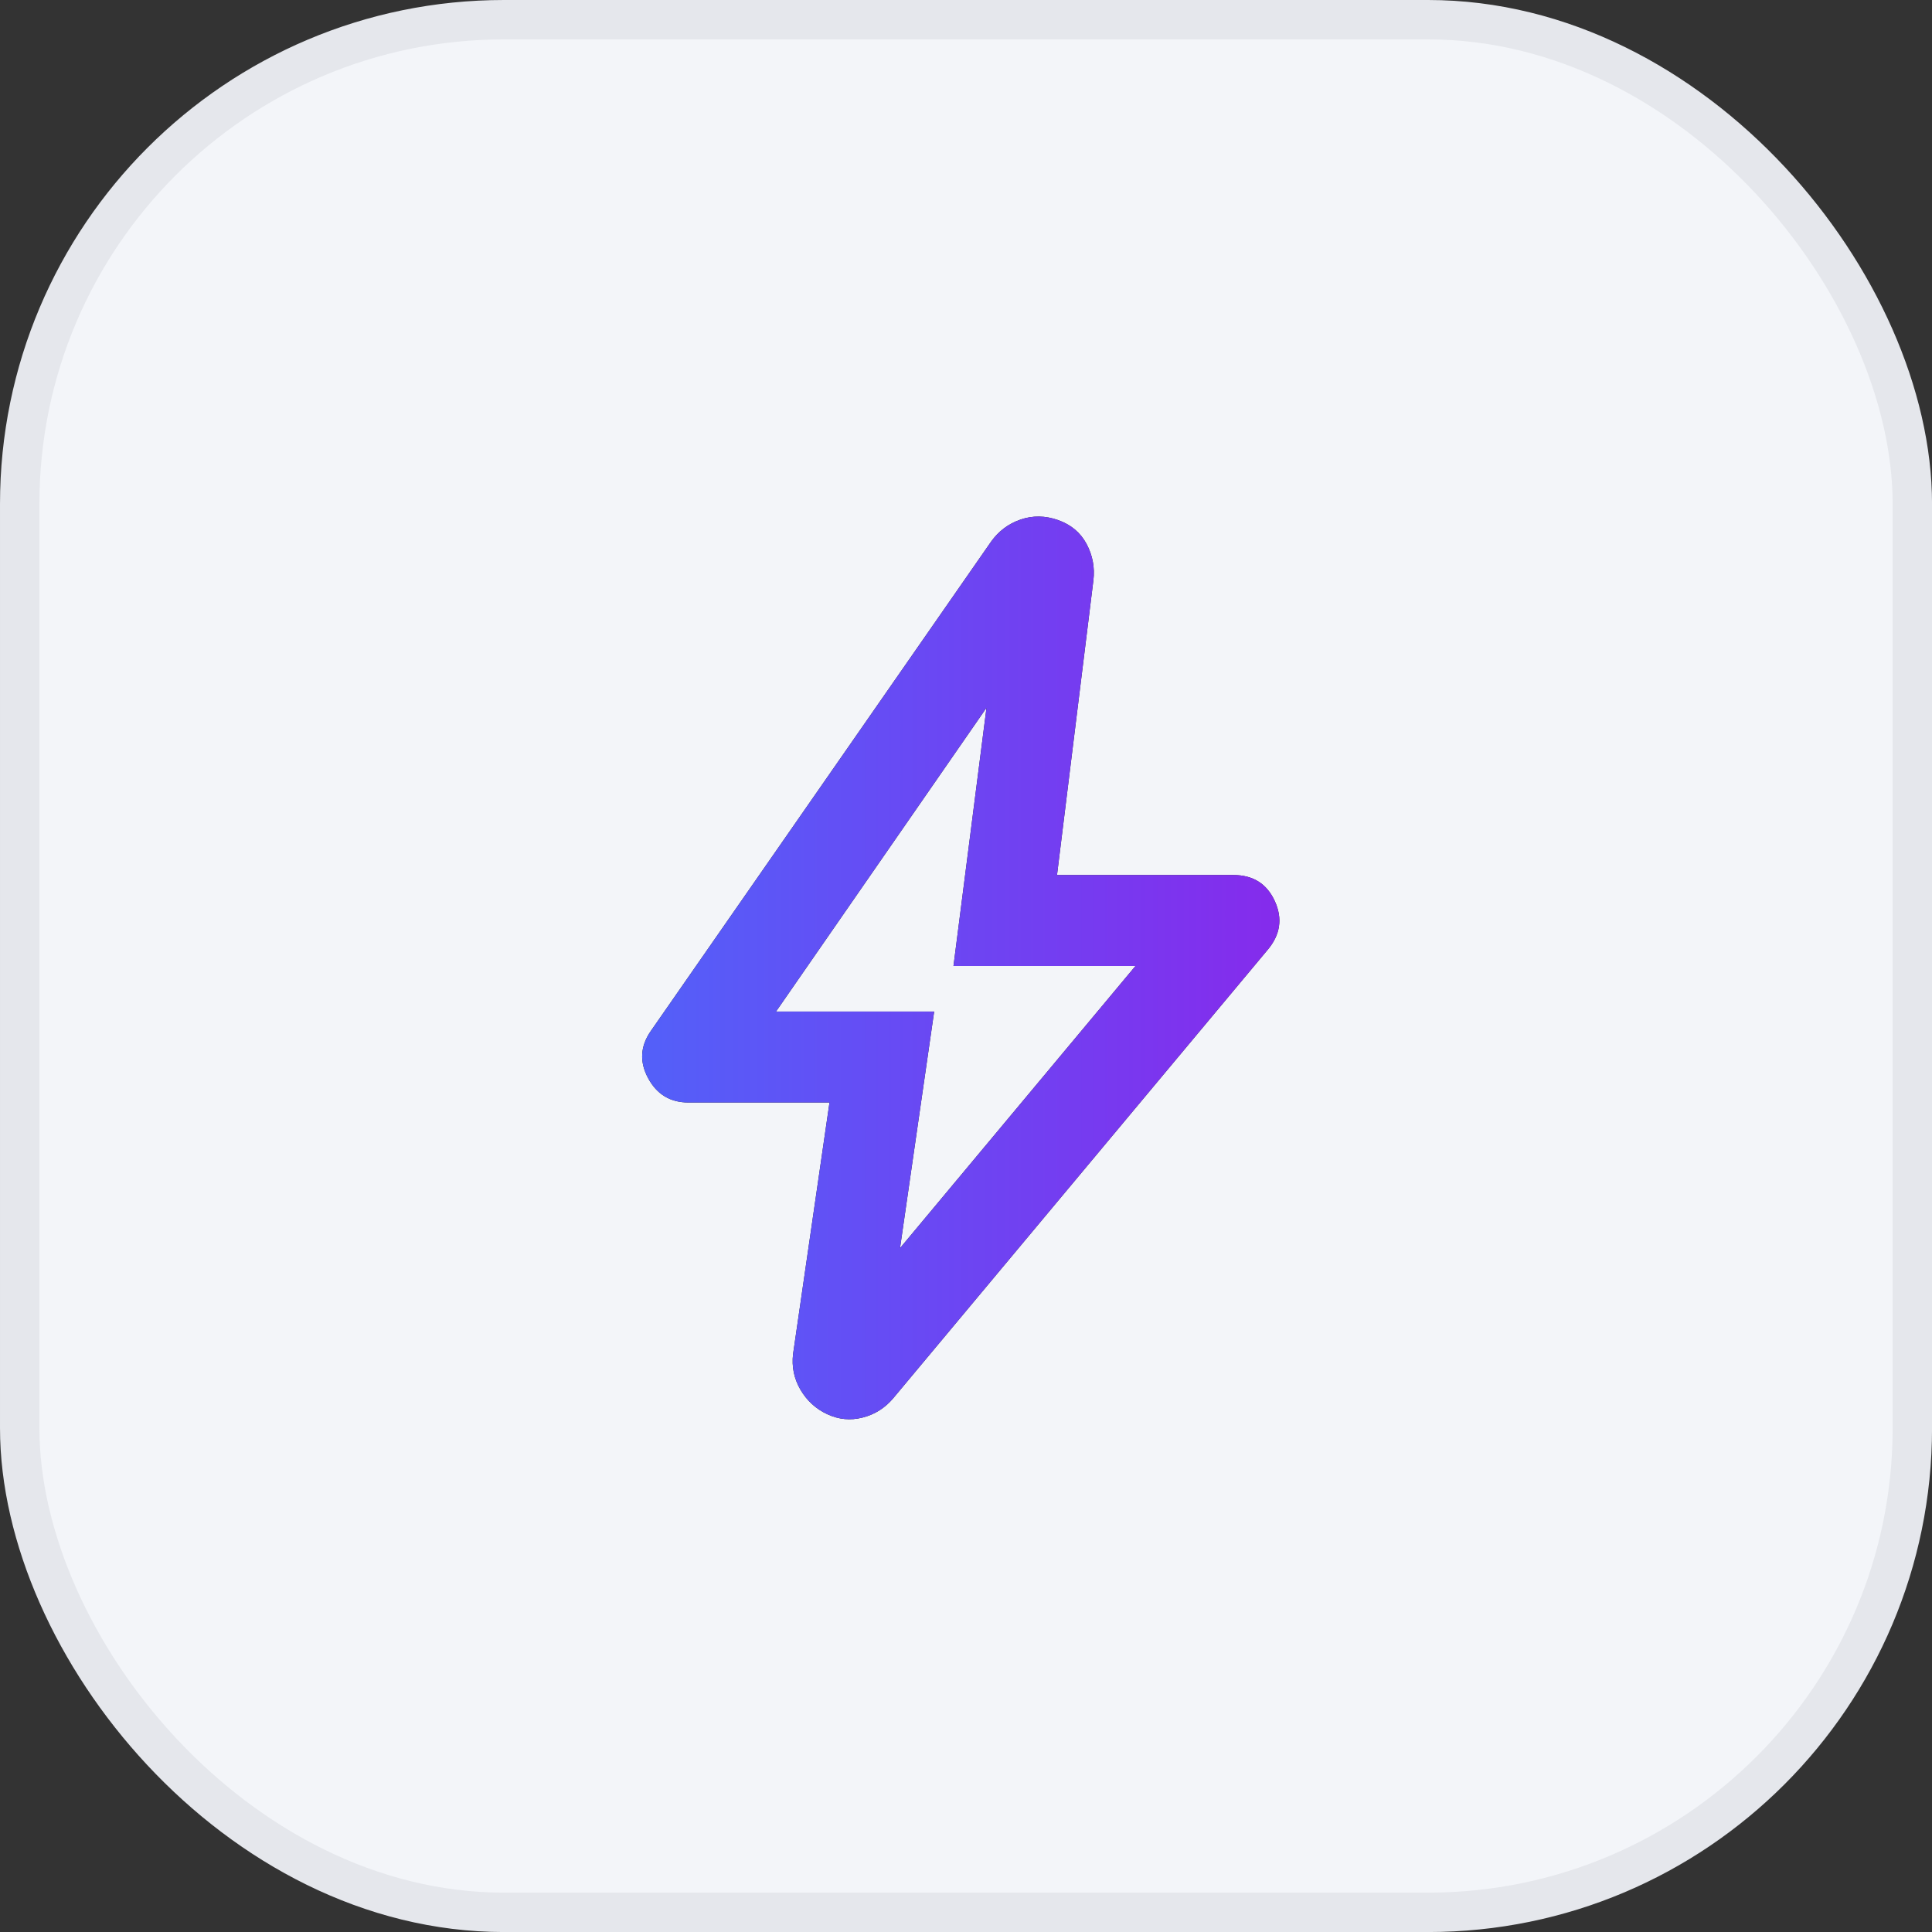
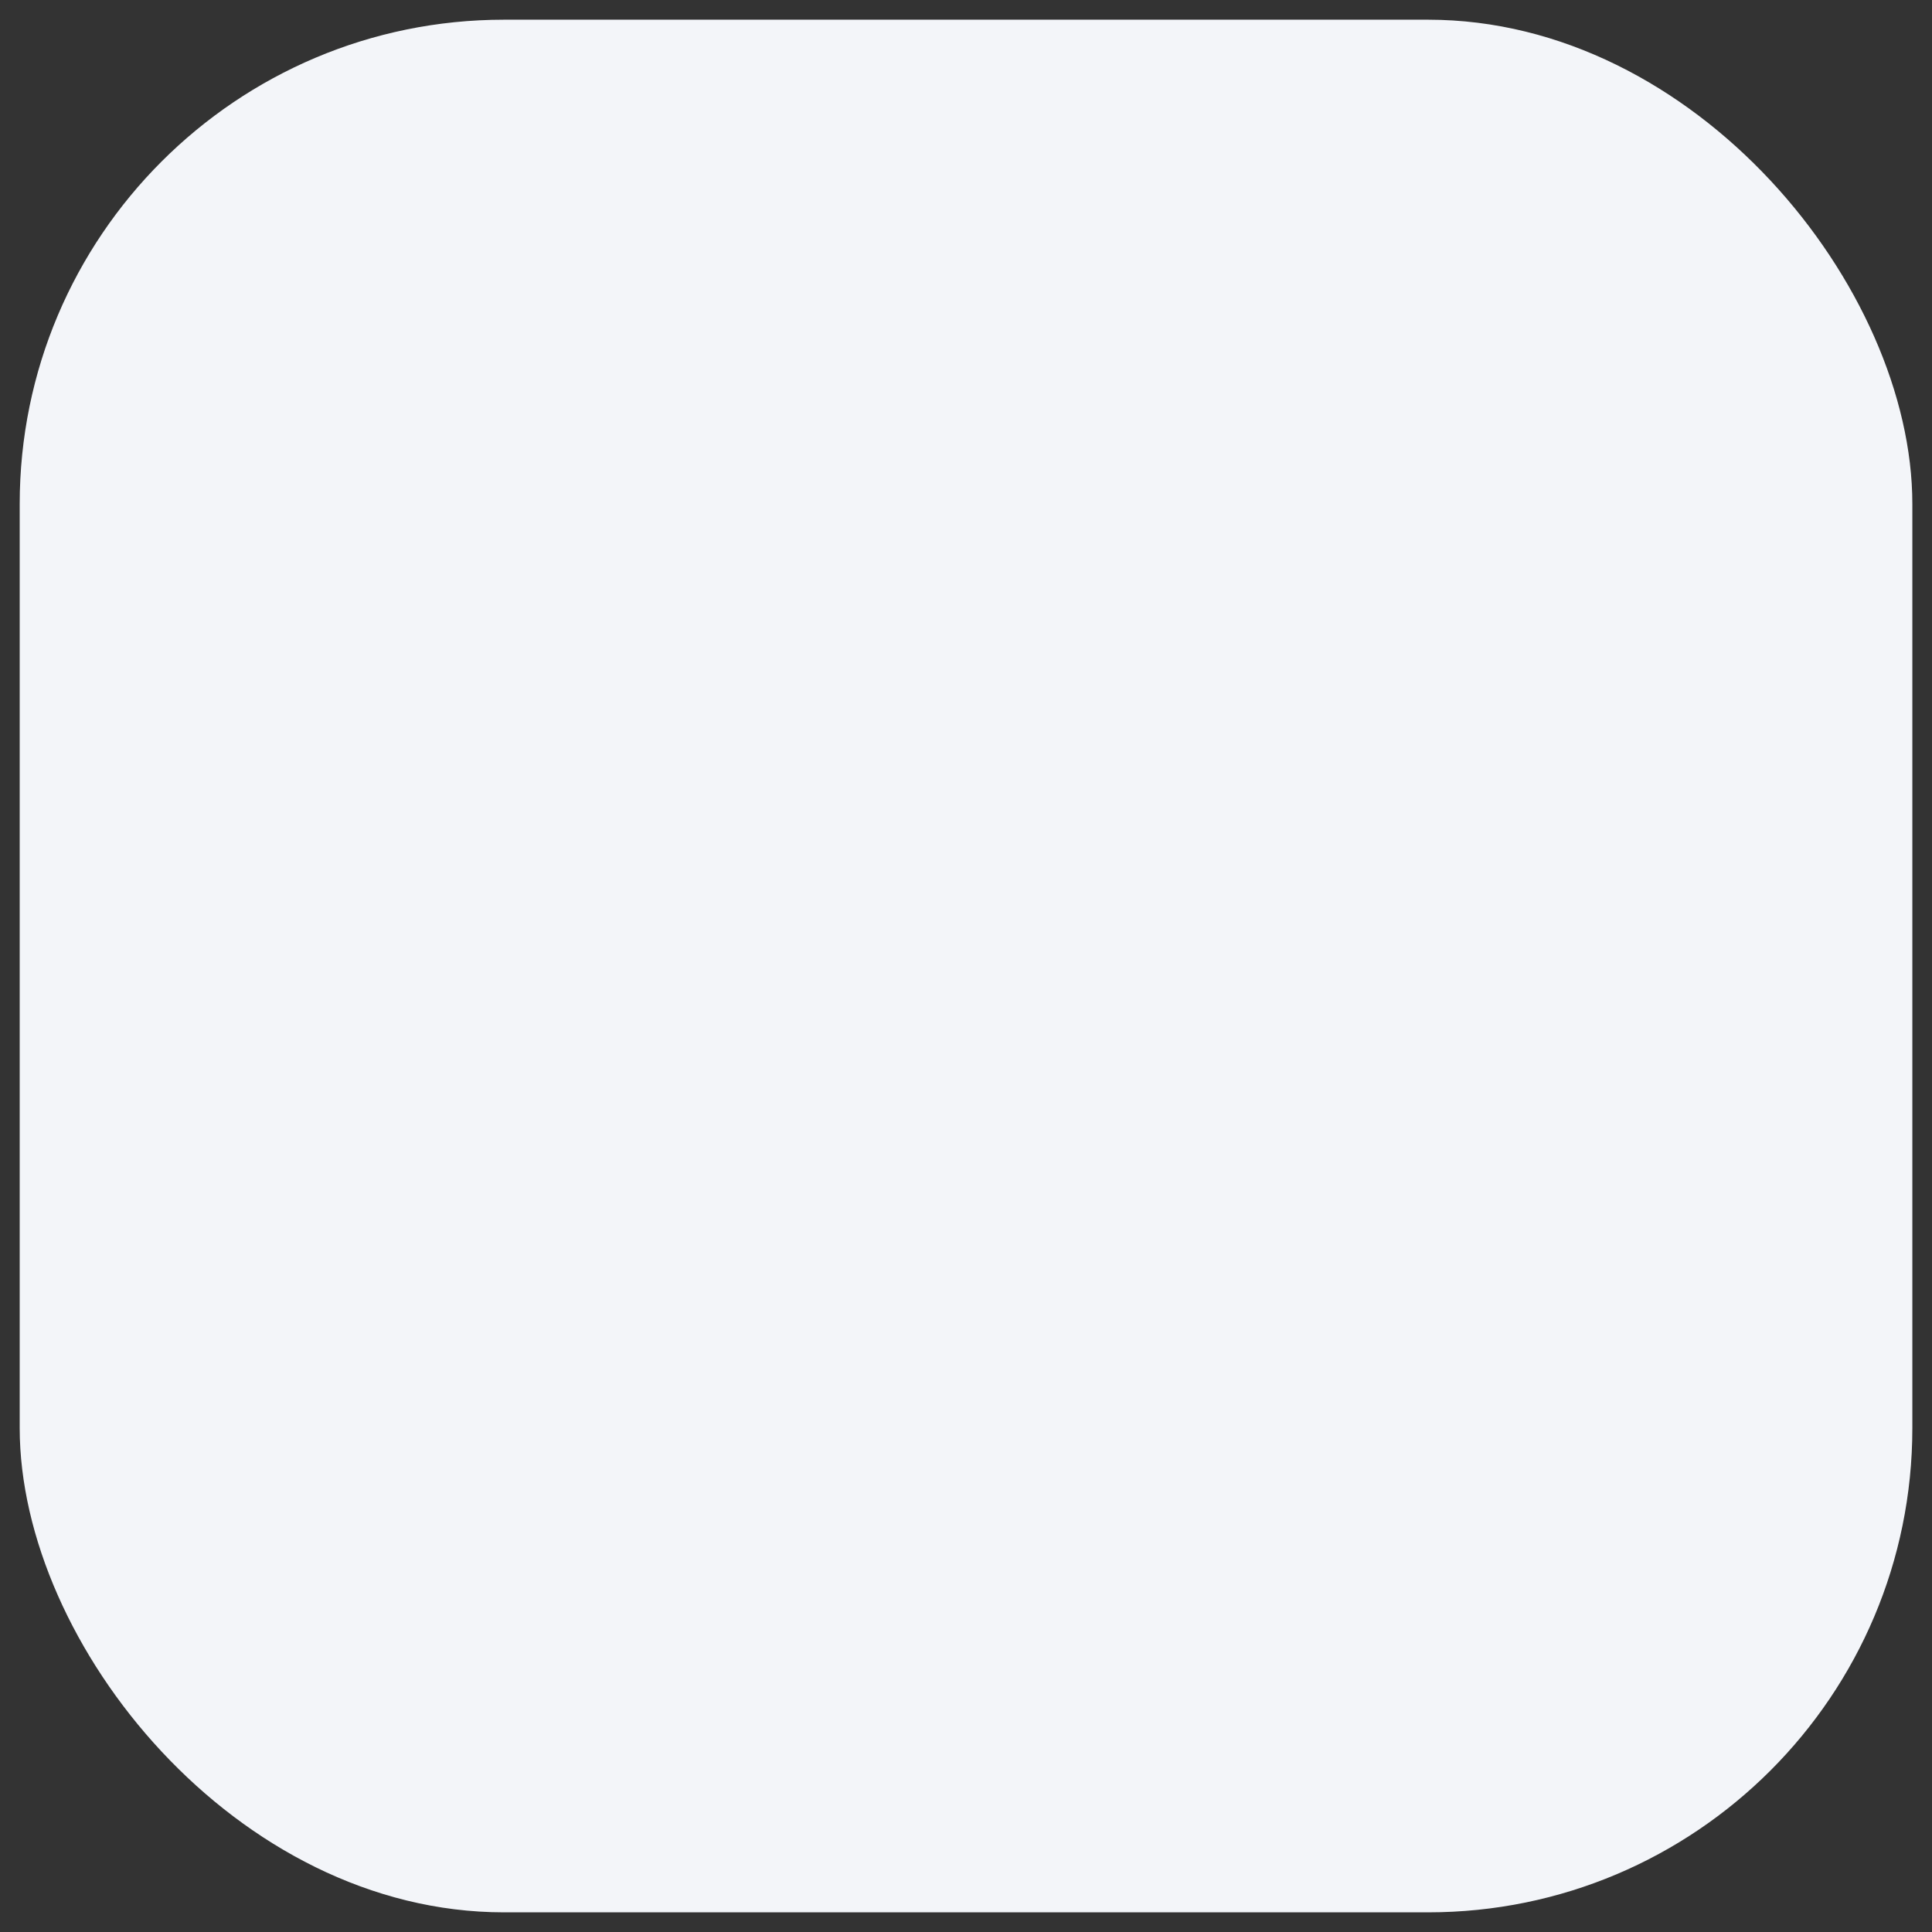
<svg xmlns="http://www.w3.org/2000/svg" width="46" height="46" viewBox="0 0 46 46" fill="none">
  <rect x="0" y="0" width="46" height="46" fill="#333333" stroke="none" />
  <rect x="0.469" y="0.469" width="45.063" height="45.063" rx="11.531" fill="#F3F5F9" />
-   <rect x="0.469" y="0.469" width="45.063" height="45.063" rx="11.531" stroke="#E5E7EC" stroke-width="0.938" />
  <mask id="mask0_88_3404" style="mask-type:alpha" maskUnits="userSpaceOnUse" x="9" y="10" width="28" height="27">
-     <rect x="10" y="10" width="26" height="26" fill="#D9D9D9" />
-   </mask>
+     </mask>
  <g mask="url(#mask0_88_3404)">
    <path d="M21.429 29.717L27.035 23H22.702L23.488 16.852L18.477 24.084H22.242L21.429 29.717ZM19.75 26.25H16.392C15.958 26.25 15.638 26.056 15.43 25.668C15.222 25.28 15.245 24.905 15.498 24.544L23.596 12.898C23.776 12.645 24.011 12.469 24.3 12.37C24.589 12.271 24.887 12.275 25.194 12.383C25.501 12.492 25.726 12.681 25.871 12.952C26.015 13.223 26.07 13.512 26.033 13.819L25.167 20.834H29.365C29.834 20.834 30.164 21.041 30.353 21.456C30.543 21.872 30.484 22.26 30.177 22.621L21.267 33.292C21.068 33.527 20.824 33.68 20.535 33.752C20.247 33.825 19.967 33.798 19.696 33.671C19.425 33.545 19.213 33.351 19.059 33.089C18.906 32.827 18.847 32.543 18.883 32.236L19.75 26.25Z" fill="#1C1B1F" />
    <path d="M21.429 29.717L27.035 23H22.702L23.488 16.852L18.477 24.084H22.242L21.429 29.717ZM19.75 26.25H16.392C15.958 26.25 15.638 26.056 15.43 25.668C15.222 25.28 15.245 24.905 15.498 24.544L23.596 12.898C23.776 12.645 24.011 12.469 24.3 12.37C24.589 12.271 24.887 12.275 25.194 12.383C25.501 12.492 25.726 12.681 25.871 12.952C26.015 13.223 26.07 13.512 26.033 13.819L25.167 20.834H29.365C29.834 20.834 30.164 21.041 30.353 21.456C30.543 21.872 30.484 22.26 30.177 22.621L21.267 33.292C21.068 33.527 20.824 33.68 20.535 33.752C20.247 33.825 19.967 33.798 19.696 33.671C19.425 33.545 19.213 33.351 19.059 33.089C18.906 32.827 18.847 32.543 18.883 32.236L19.75 26.25Z" fill="url(#paint0_linear_88_3404)" />
  </g>
  <defs>
    <linearGradient id="paint0_linear_88_3404" x1="15.29" y1="23.045" x2="30.462" y2="23.045" gradientUnits="userSpaceOnUse">
      <stop stop-color="#5360F9" />
      <stop offset="1" stop-color="#852BEC" />
    </linearGradient>
  </defs>
</svg>